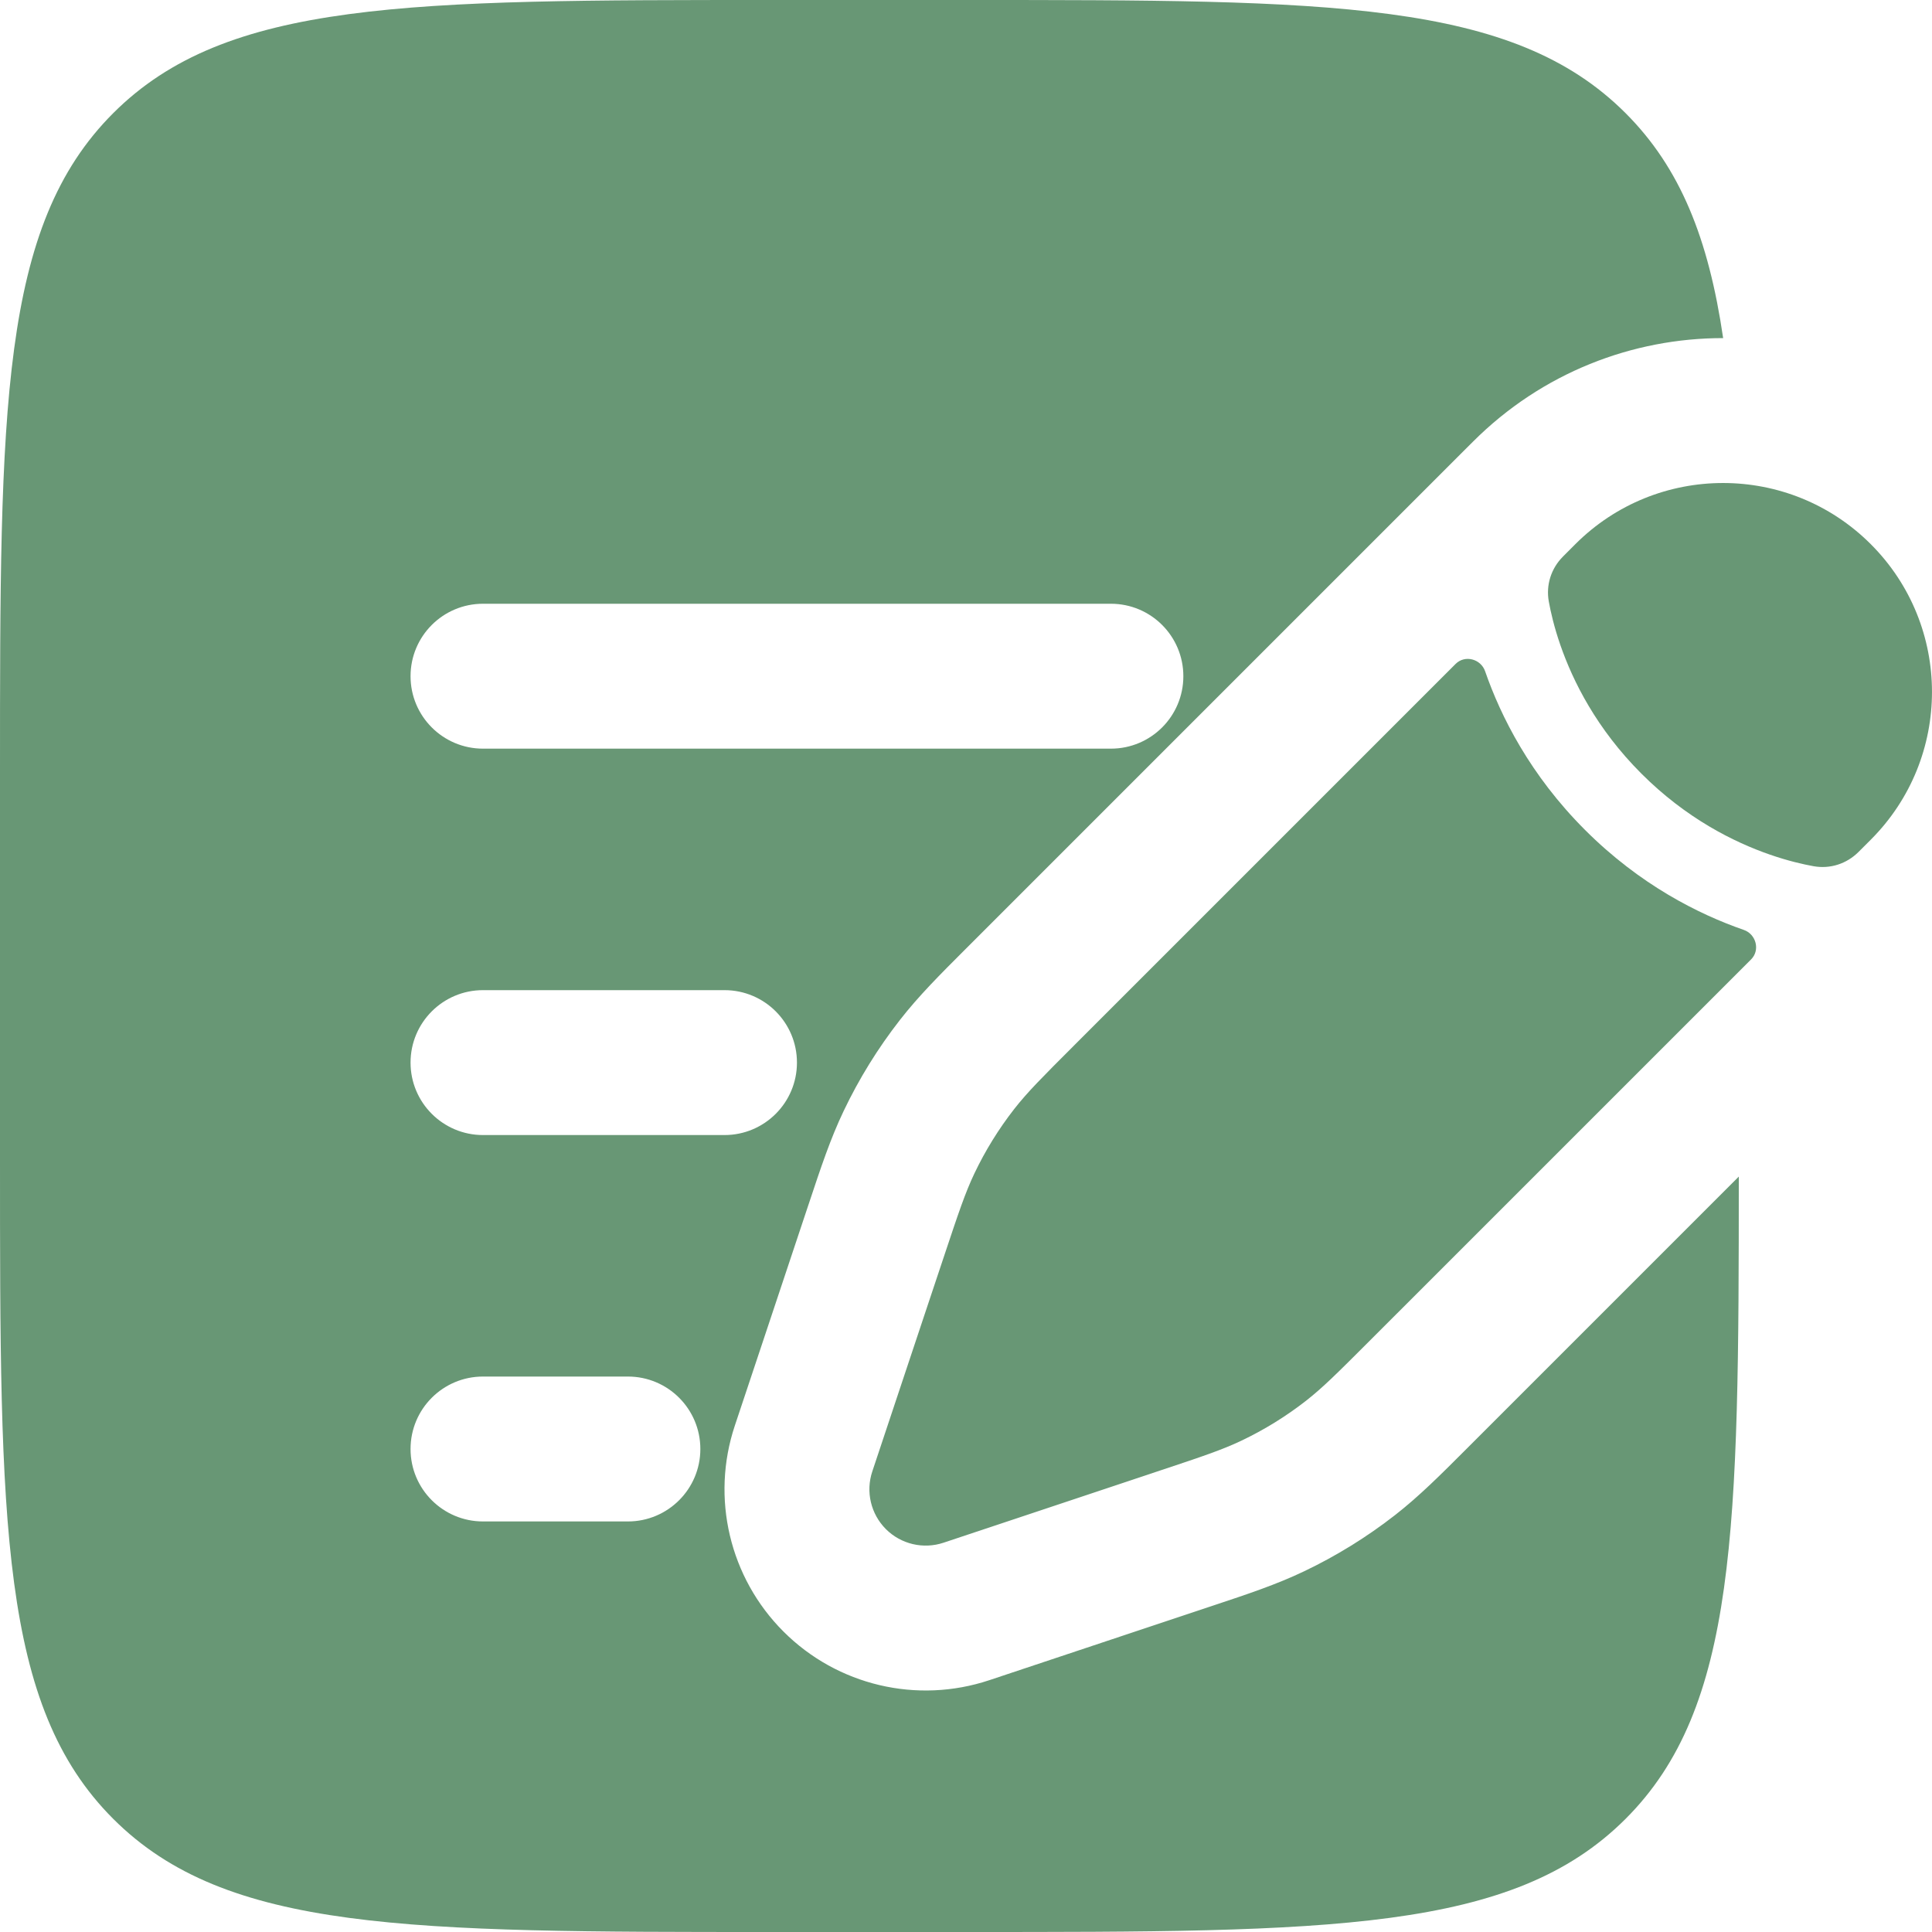
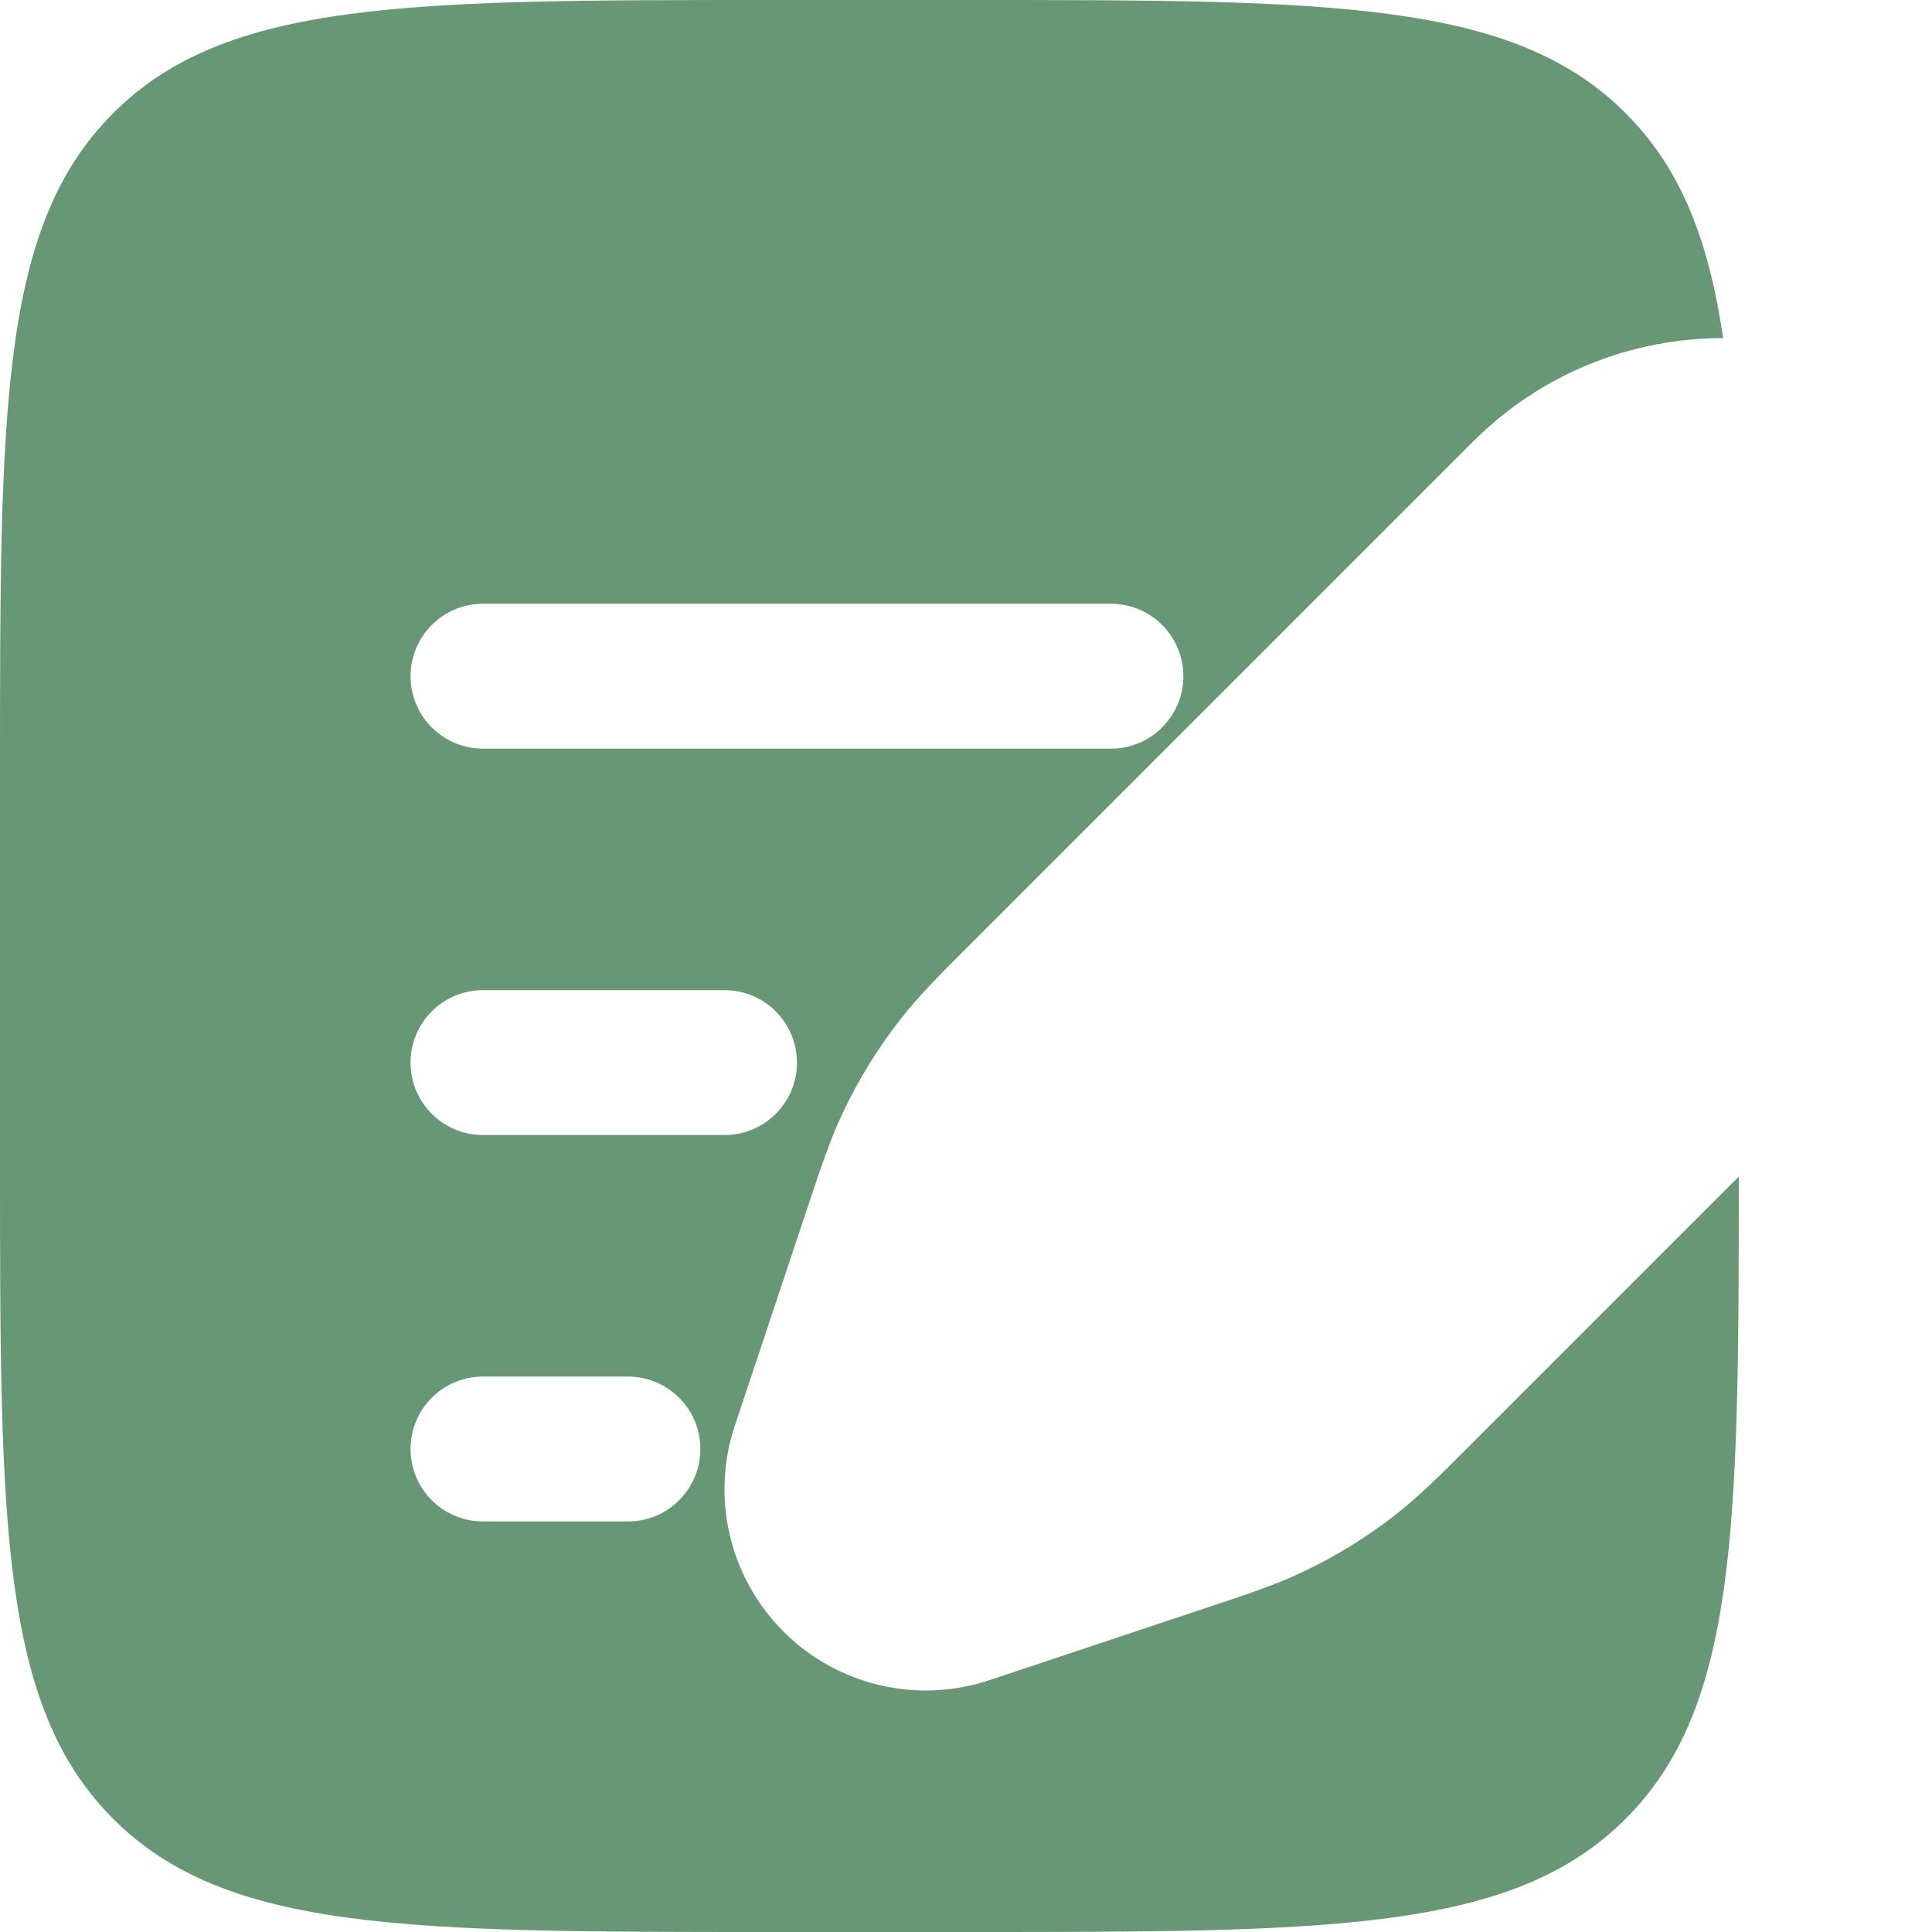
<svg xmlns="http://www.w3.org/2000/svg" width="60" height="60" viewBox="0 0 60 60" fill="none">
-   <path d="M40.557 43.504C41.082 43.094 41.558 42.618 42.51 41.666L54.383 29.794C54.669 29.507 54.538 29.012 54.155 28.879C52.753 28.393 50.93 27.48 49.225 25.775C47.52 24.07 46.607 22.247 46.121 20.845C45.988 20.462 45.493 20.331 45.206 20.618L33.334 32.49C32.382 33.442 31.906 33.918 31.496 34.443C31.013 35.063 30.599 35.733 30.261 36.442C29.975 37.043 29.762 37.682 29.336 38.959L28.785 40.61L27.91 43.235L27.09 45.697C26.88 46.326 27.044 47.019 27.512 47.488C27.981 47.956 28.674 48.12 29.303 47.91L31.765 47.09L34.39 46.215L36.041 45.664C37.318 45.239 37.957 45.026 38.558 44.739C39.267 44.401 39.937 43.987 40.557 43.504Z" fill="#689775" />
-   <path d="M58.099 26.077C60.633 23.543 60.633 19.434 58.099 16.9C55.566 14.367 51.457 14.367 48.923 16.9L48.542 17.282C48.173 17.65 48.007 18.165 48.099 18.678C48.157 19 48.264 19.472 48.459 20.034C48.849 21.159 49.586 22.637 50.975 24.025C52.363 25.414 53.841 26.151 54.966 26.541C55.528 26.736 56 26.843 56.322 26.901C56.835 26.993 57.349 26.827 57.718 26.458L58.099 26.077Z" fill="#689775" />
  <path fill-rule="evenodd" clip-rule="evenodd" d="M3.515 3.515C-3.57628e-07 7.029 0 12.686 0 24V36C0 47.314 -3.57628e-07 52.971 3.515 56.485C7.029 60 12.686 60 24 60H30C41.314 60 46.971 60 50.485 56.485C53.944 53.027 53.999 47.495 54 36.54L45.545 44.995C44.736 45.805 44.073 46.468 43.325 47.052C42.447 47.736 41.498 48.323 40.494 48.801C39.637 49.21 38.748 49.506 37.661 49.867L30.726 52.179C28.48 52.928 26.005 52.343 24.331 50.669C22.657 48.995 22.072 46.52 22.821 44.274L23.642 41.812L25.067 37.536L25.133 37.339C25.494 36.253 25.79 35.363 26.199 34.506C26.677 33.502 27.264 32.553 27.948 31.676C28.532 30.927 29.195 30.264 30.005 29.455L42.024 17.436L45.36 14.1L45.742 13.719C47.888 11.572 50.701 10.499 53.514 10.5C53.06 7.408 52.182 5.212 50.485 3.515C46.971 3.57628e-07 41.314 0 30 0H24C12.686 0 7.029 3.57628e-07 3.515 3.515ZM12.75 21C12.75 19.757 13.757 18.75 15 18.75H34.5C35.743 18.75 36.75 19.757 36.75 21C36.75 22.243 35.743 23.25 34.5 23.25H15C13.757 23.25 12.75 22.243 12.75 21ZM12.75 33C12.75 31.757 13.757 30.75 15 30.75H22.5C23.743 30.75 24.75 31.757 24.75 33C24.75 34.243 23.743 35.25 22.5 35.25H15C13.757 35.25 12.75 34.243 12.75 33ZM12.75 45C12.75 43.757 13.757 42.75 15 42.75H19.5C20.743 42.75 21.75 43.757 21.75 45C21.75 46.243 20.743 47.25 19.5 47.25H15C13.757 47.25 12.75 46.243 12.75 45Z" fill="#689775" />
</svg>